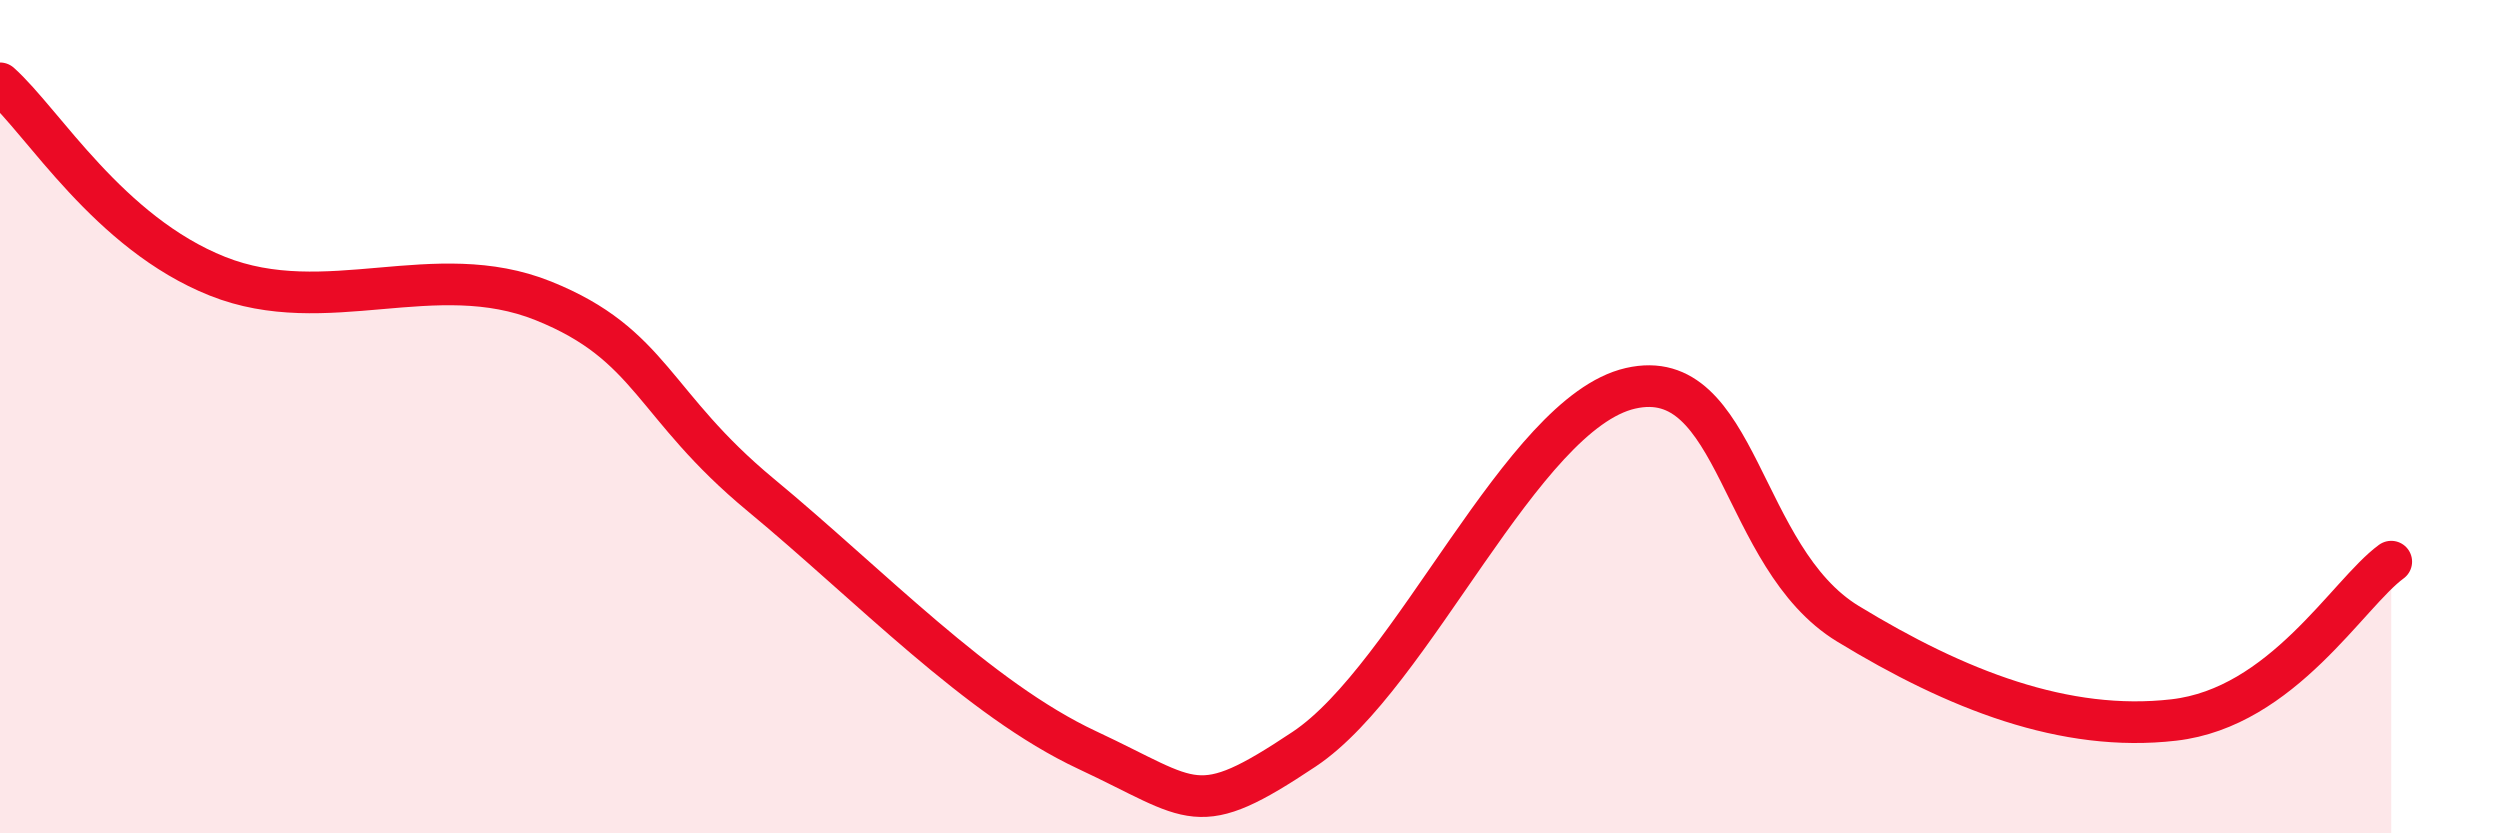
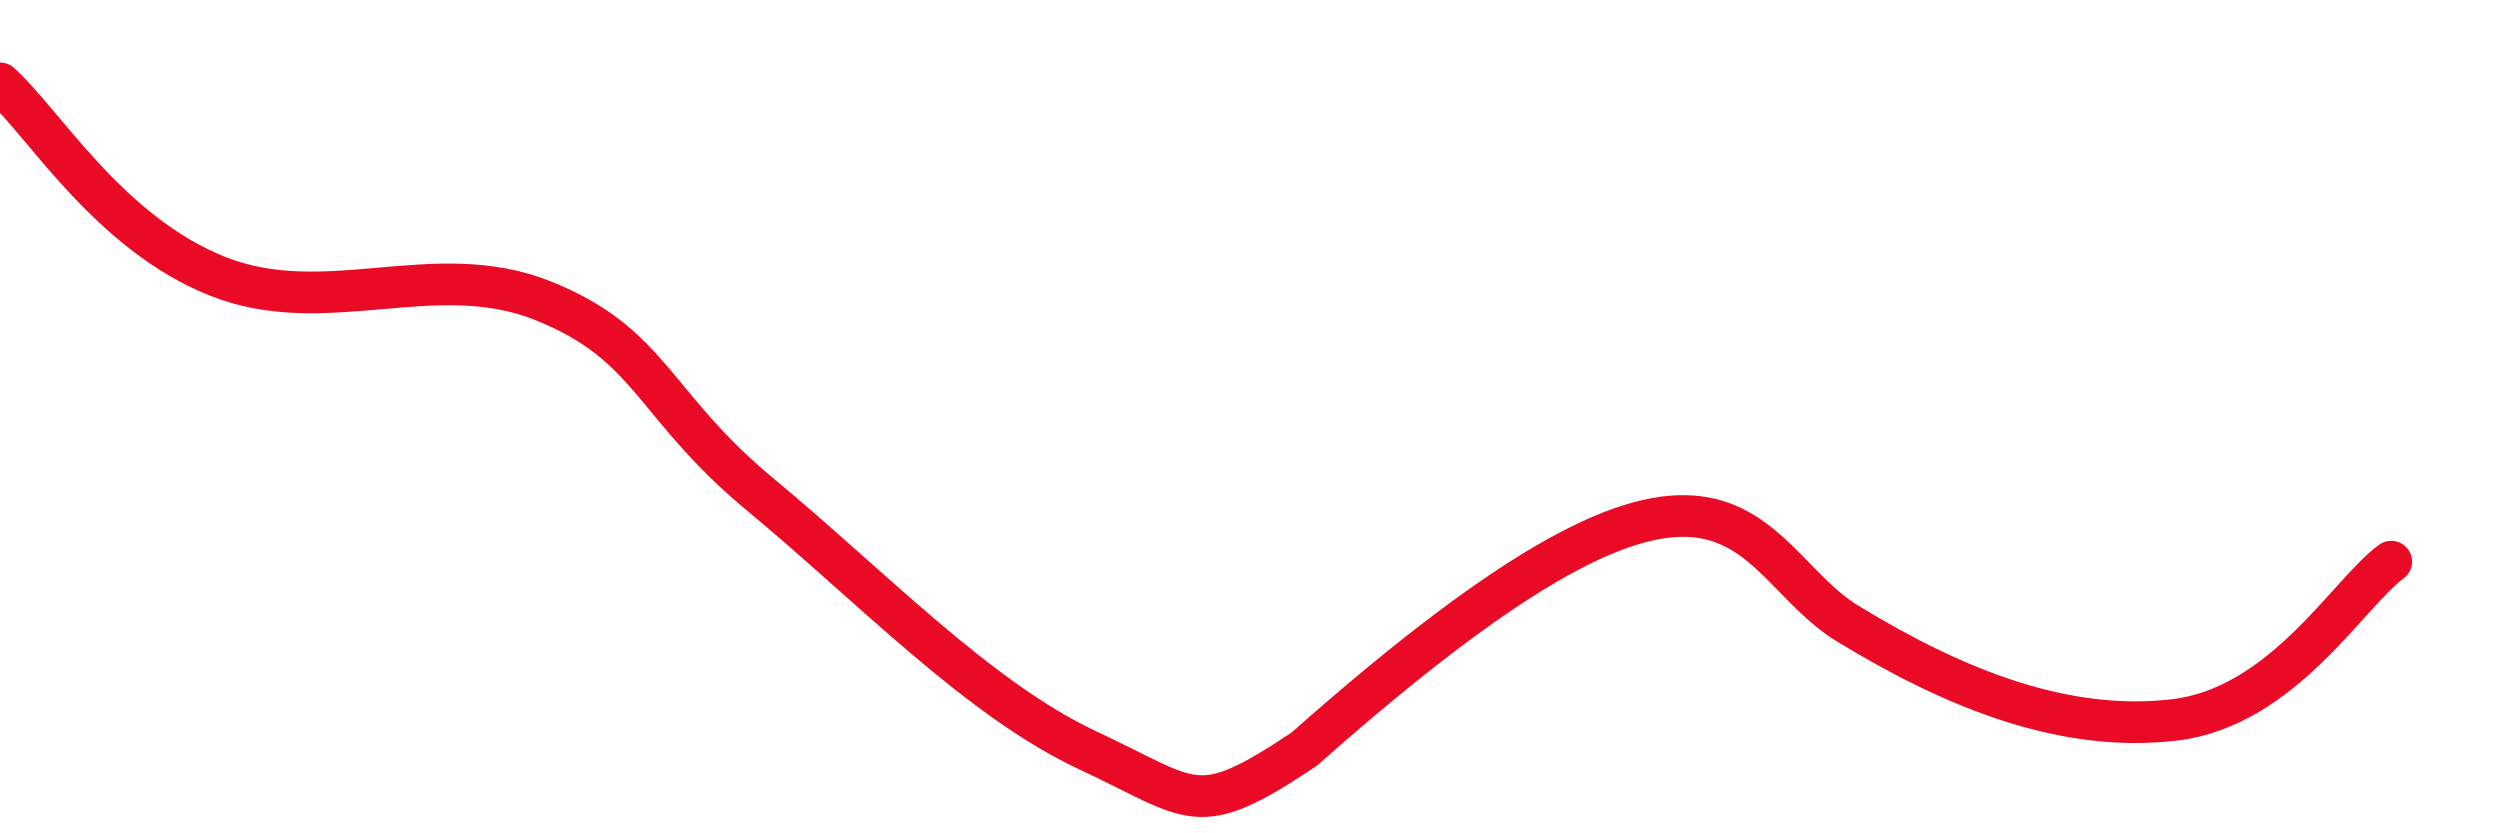
<svg xmlns="http://www.w3.org/2000/svg" width="60" height="20" viewBox="0 0 60 20">
-   <path d="M 0,2 C 1.04,2.93 2.61,5.59 5.22,6.63 C 7.83,7.67 10.43,6.17 13.04,7.22 C 15.65,8.27 15.65,9.72 18.26,11.88 C 20.87,14.04 23.48,16.78 26.09,18 C 28.7,19.22 28.69,19.72 31.3,17.98 C 33.91,16.24 36.52,9.92 39.13,9.32 C 41.74,8.72 41.74,13.38 44.35,14.97 C 46.96,16.56 49.56,17.58 52.17,17.28 C 54.78,16.98 56.35,14.24 57.39,13.48L57.39 20L0 20Z" fill="#EB0A25" opacity="0.1" stroke-linecap="round" stroke-linejoin="round" />
-   <path d="M 0,2 C 1.04,2.93 2.61,5.59 5.22,6.63 C 7.83,7.67 10.43,6.17 13.04,7.22 C 15.65,8.27 15.65,9.72 18.26,11.88 C 20.87,14.04 23.48,16.78 26.09,18 C 28.7,19.22 28.69,19.72 31.3,17.98 C 33.91,16.24 36.52,9.92 39.13,9.32 C 41.74,8.72 41.74,13.38 44.35,14.97 C 46.96,16.56 49.56,17.58 52.17,17.28 C 54.78,16.98 56.35,14.24 57.39,13.48" stroke="#EB0A25" stroke-width="1" fill="none" stroke-linecap="round" stroke-linejoin="round" />
+   <path d="M 0,2 C 1.04,2.93 2.61,5.59 5.22,6.63 C 7.83,7.67 10.43,6.17 13.04,7.22 C 15.65,8.27 15.65,9.72 18.26,11.88 C 20.87,14.04 23.48,16.78 26.09,18 C 28.7,19.22 28.69,19.72 31.3,17.98 C 41.74,8.72 41.74,13.38 44.35,14.97 C 46.96,16.56 49.56,17.58 52.17,17.28 C 54.78,16.98 56.35,14.24 57.39,13.48" stroke="#EB0A25" stroke-width="1" fill="none" stroke-linecap="round" stroke-linejoin="round" />
</svg>